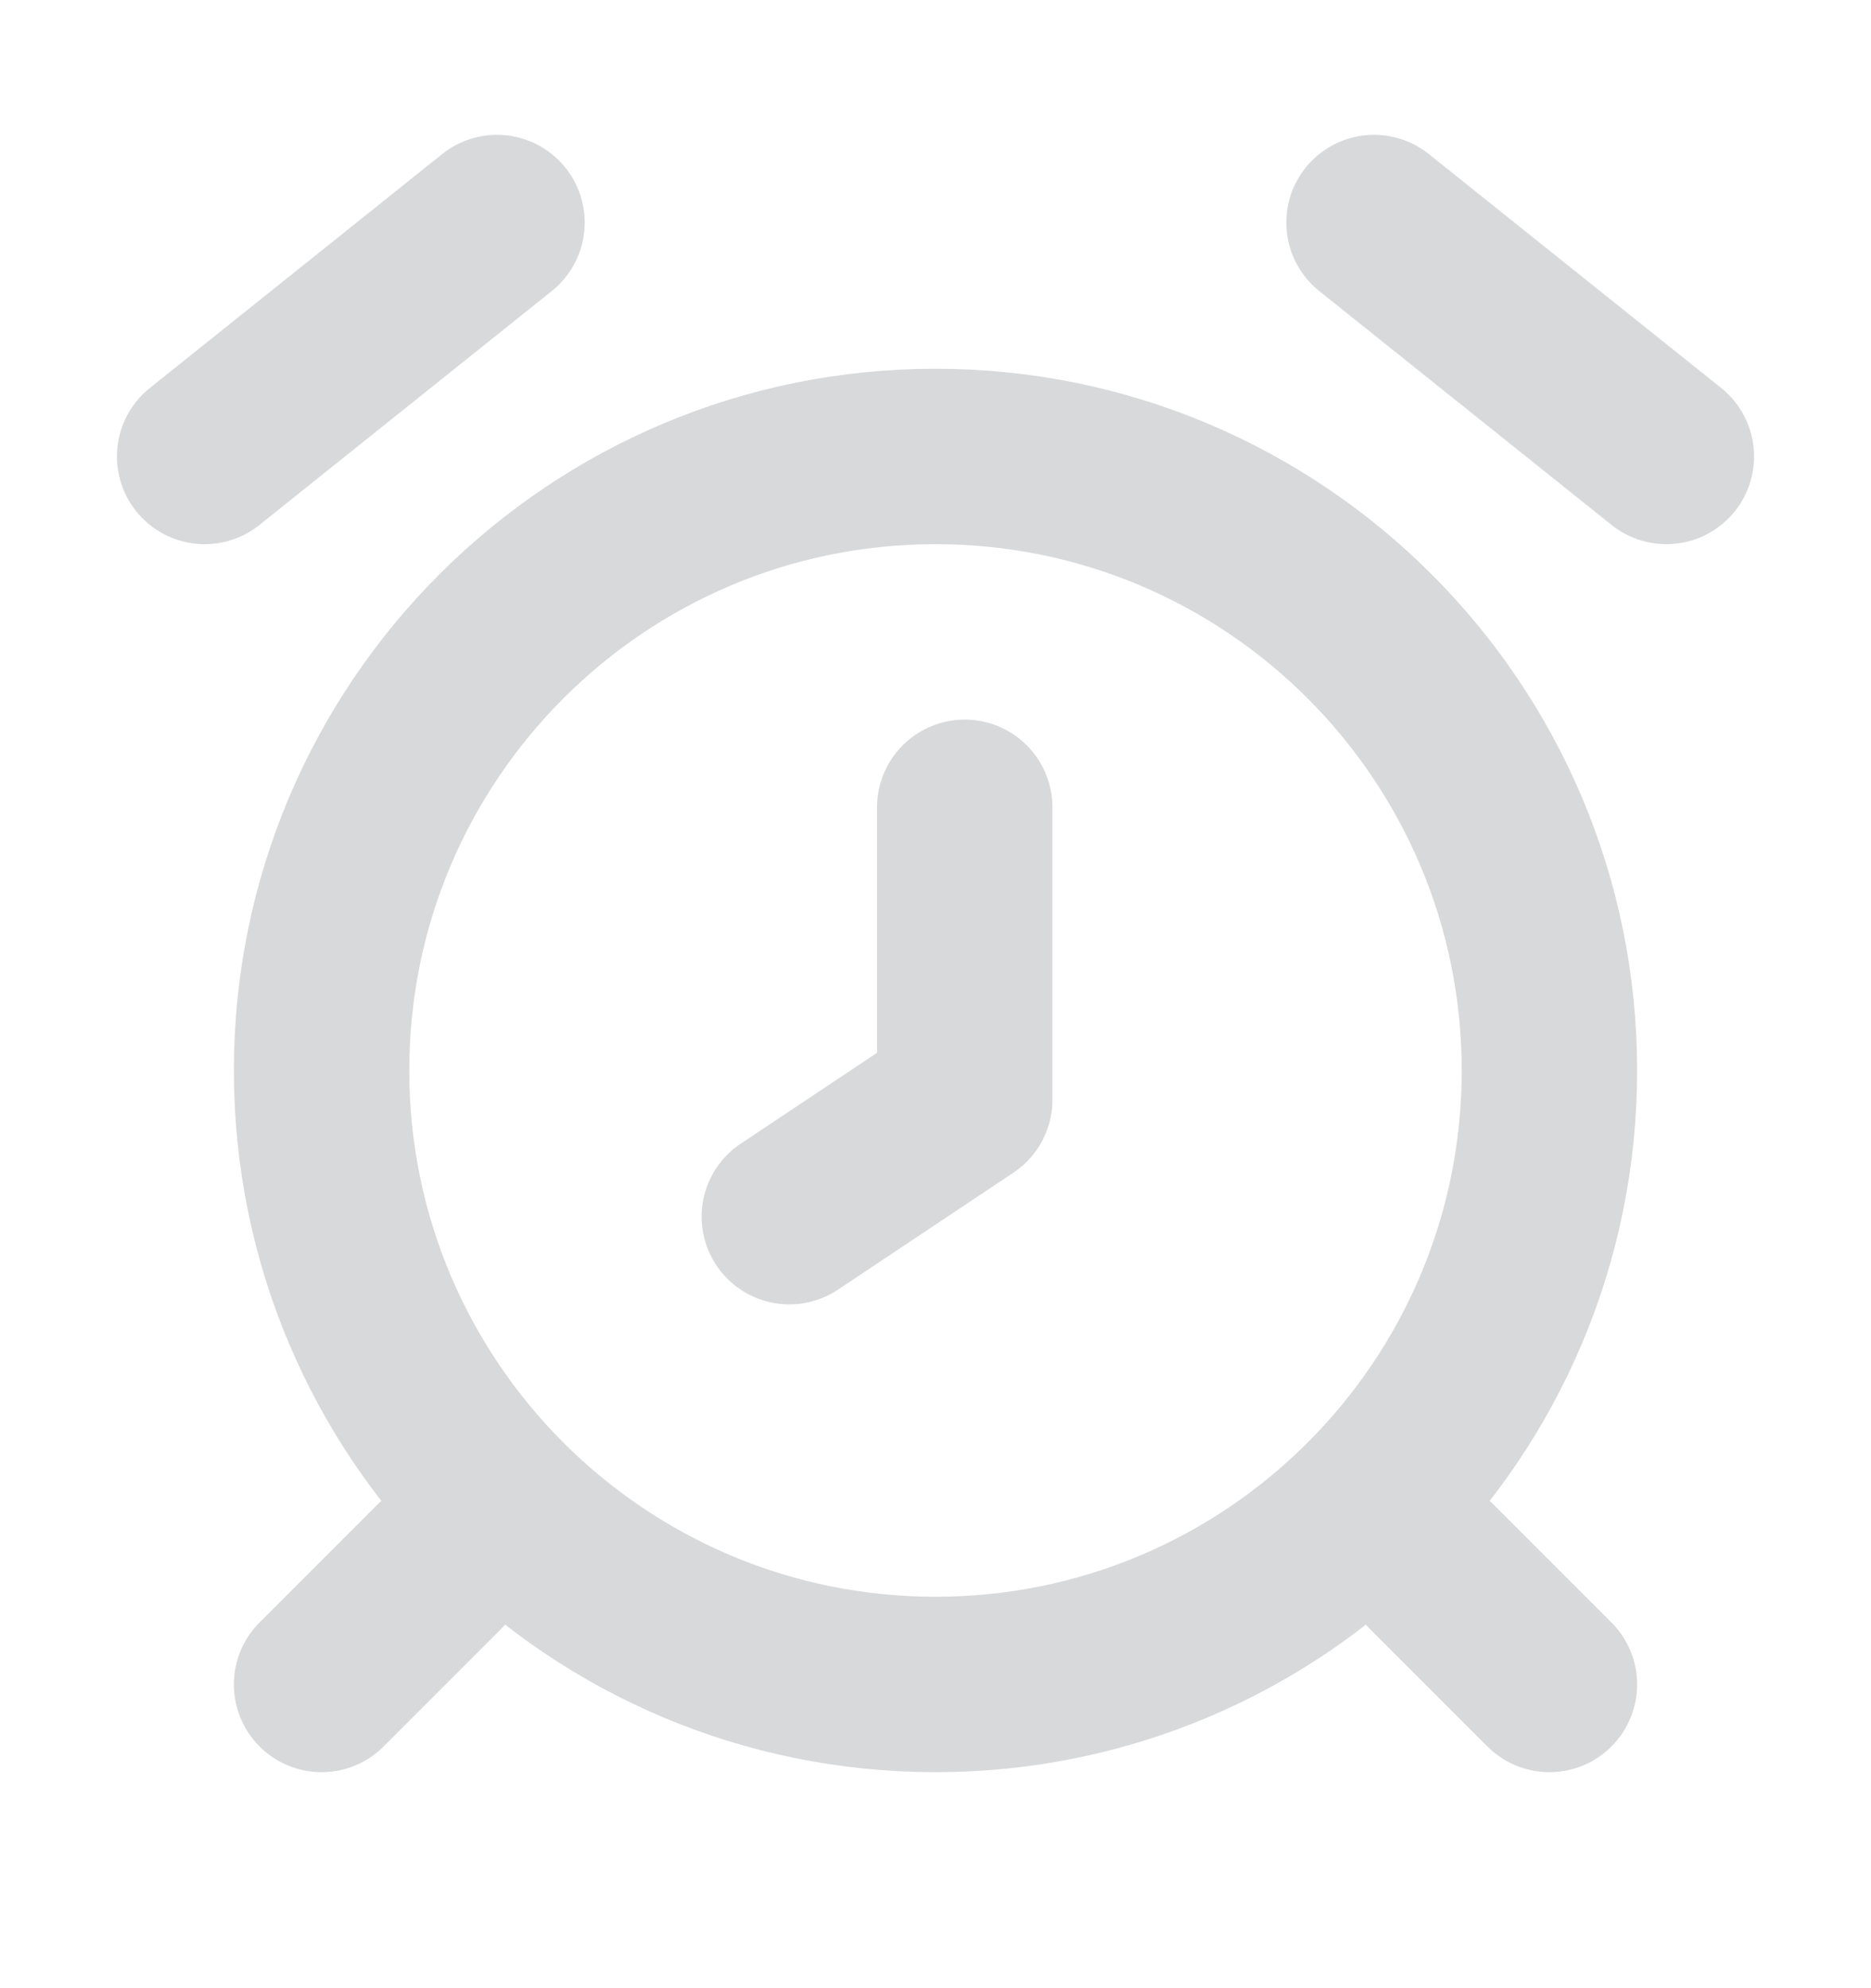
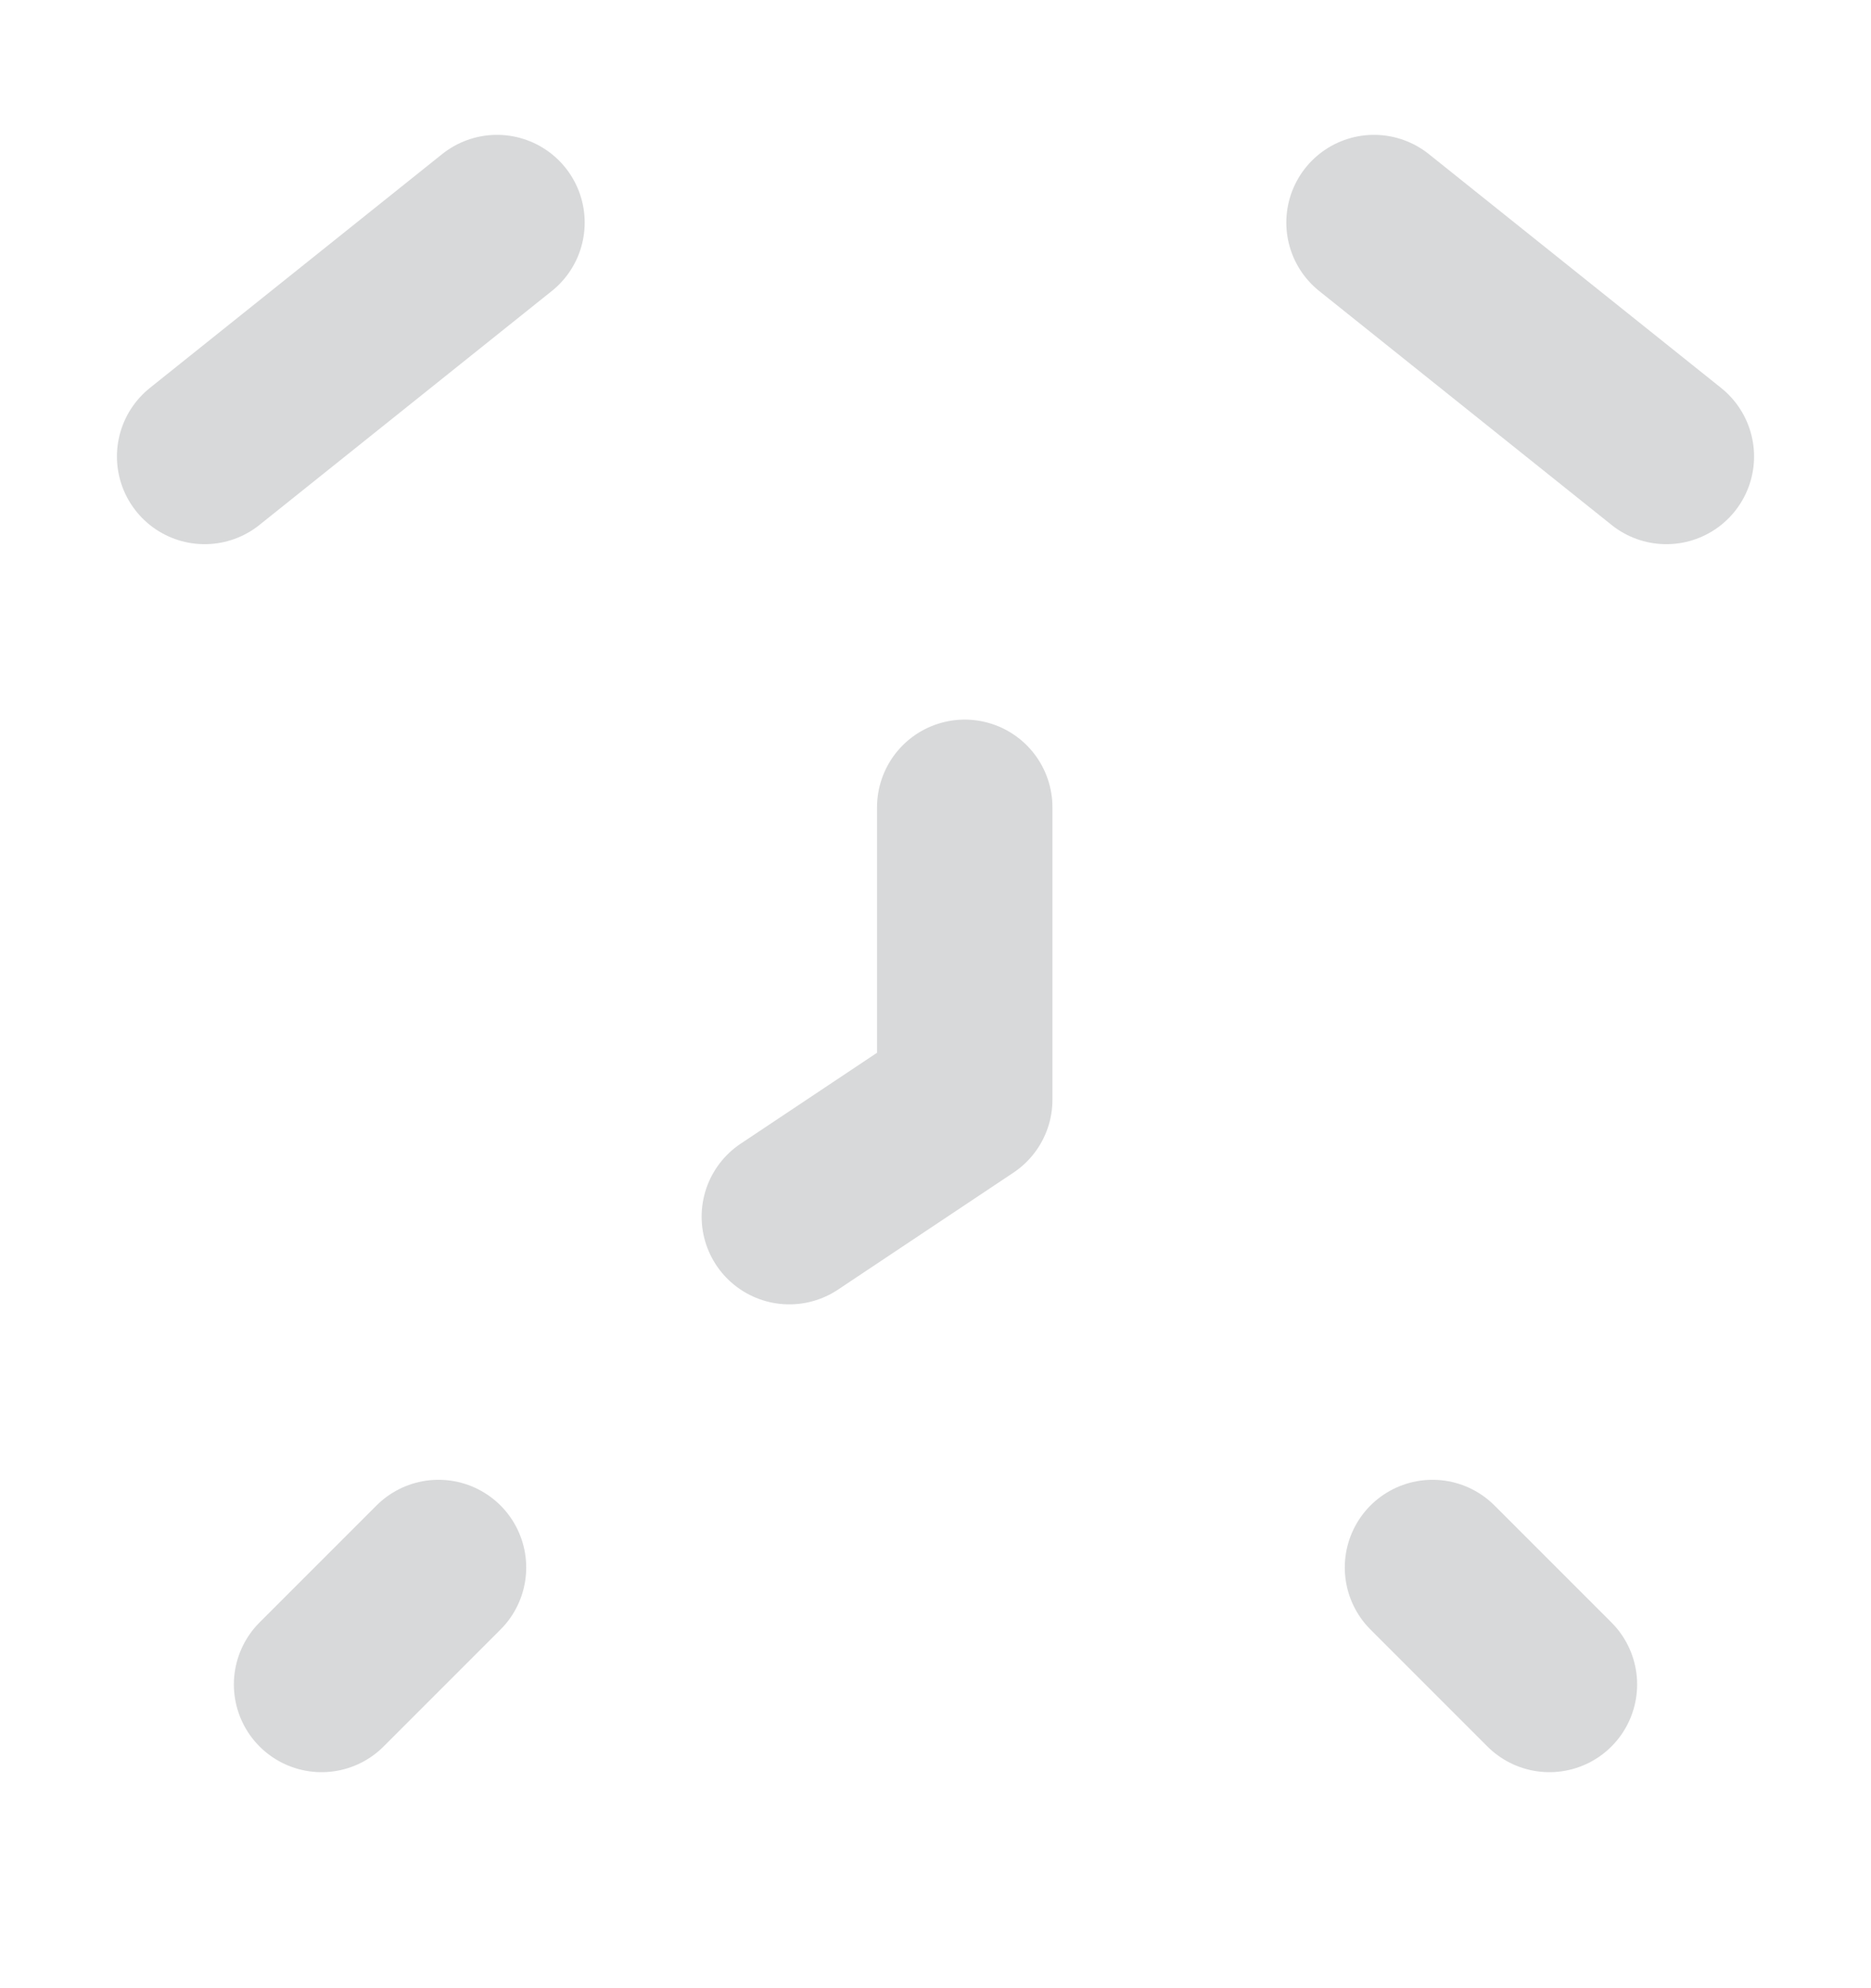
<svg xmlns="http://www.w3.org/2000/svg" width="16" height="17" viewBox="0 0 16 17" fill="none">
  <path d="M8.25 6.903V9.403L6.75 10.403M11.75 1.903L14.25 3.903L11.75 1.903ZM4.25 1.903L1.75 3.903L4.25 1.903ZM12.25 13.403L13.25 14.403L12.25 13.403ZM3.75 13.403L2.75 14.403L3.75 13.403Z" stroke="#D8D9DA" stroke-width="1.5" stroke-linecap="round" stroke-linejoin="round" />
-   <path d="M8 14.403C10.899 14.403 13.25 12.053 13.25 9.153C13.25 6.254 10.899 3.903 8 3.903C5.101 3.903 2.75 6.254 2.75 9.153C2.75 12.053 5.101 14.403 8 14.403Z" stroke="#D8D9DA" stroke-width="1.5" stroke-linecap="round" stroke-linejoin="round" />
</svg>